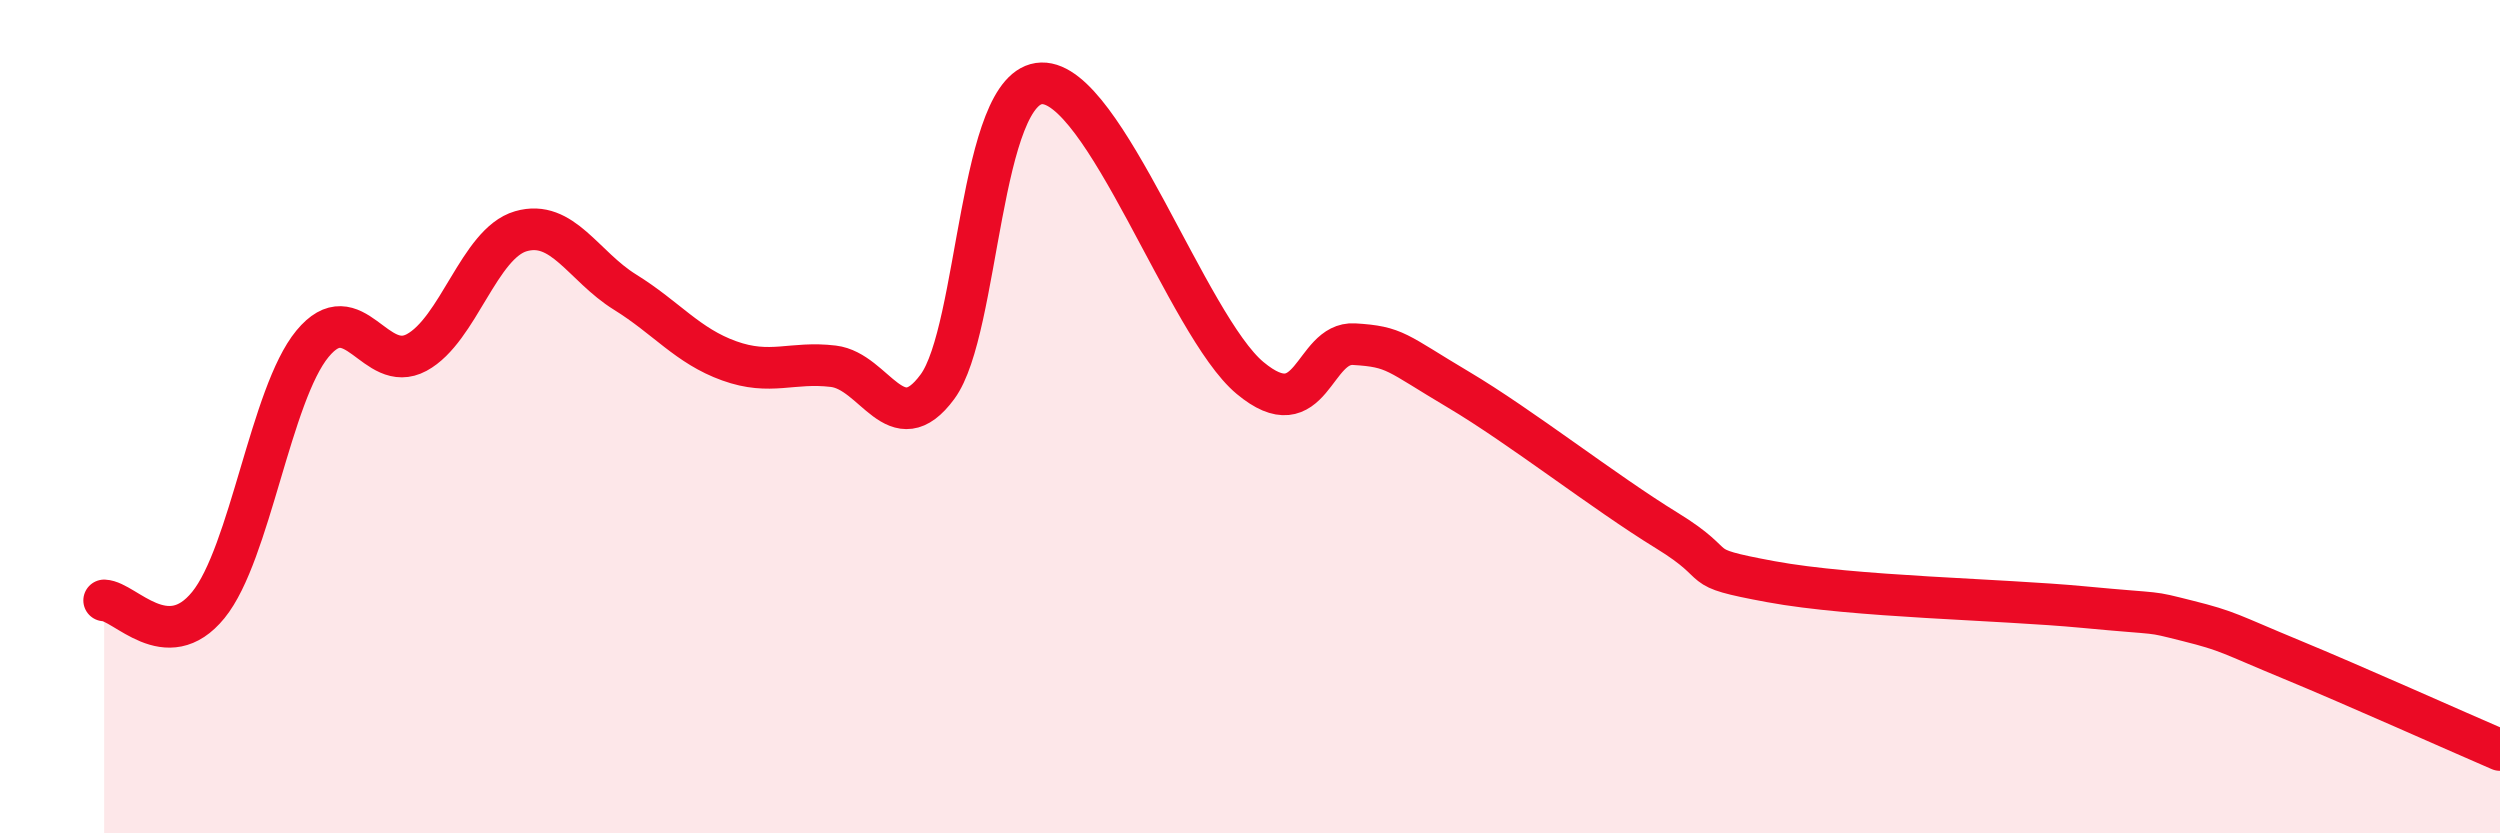
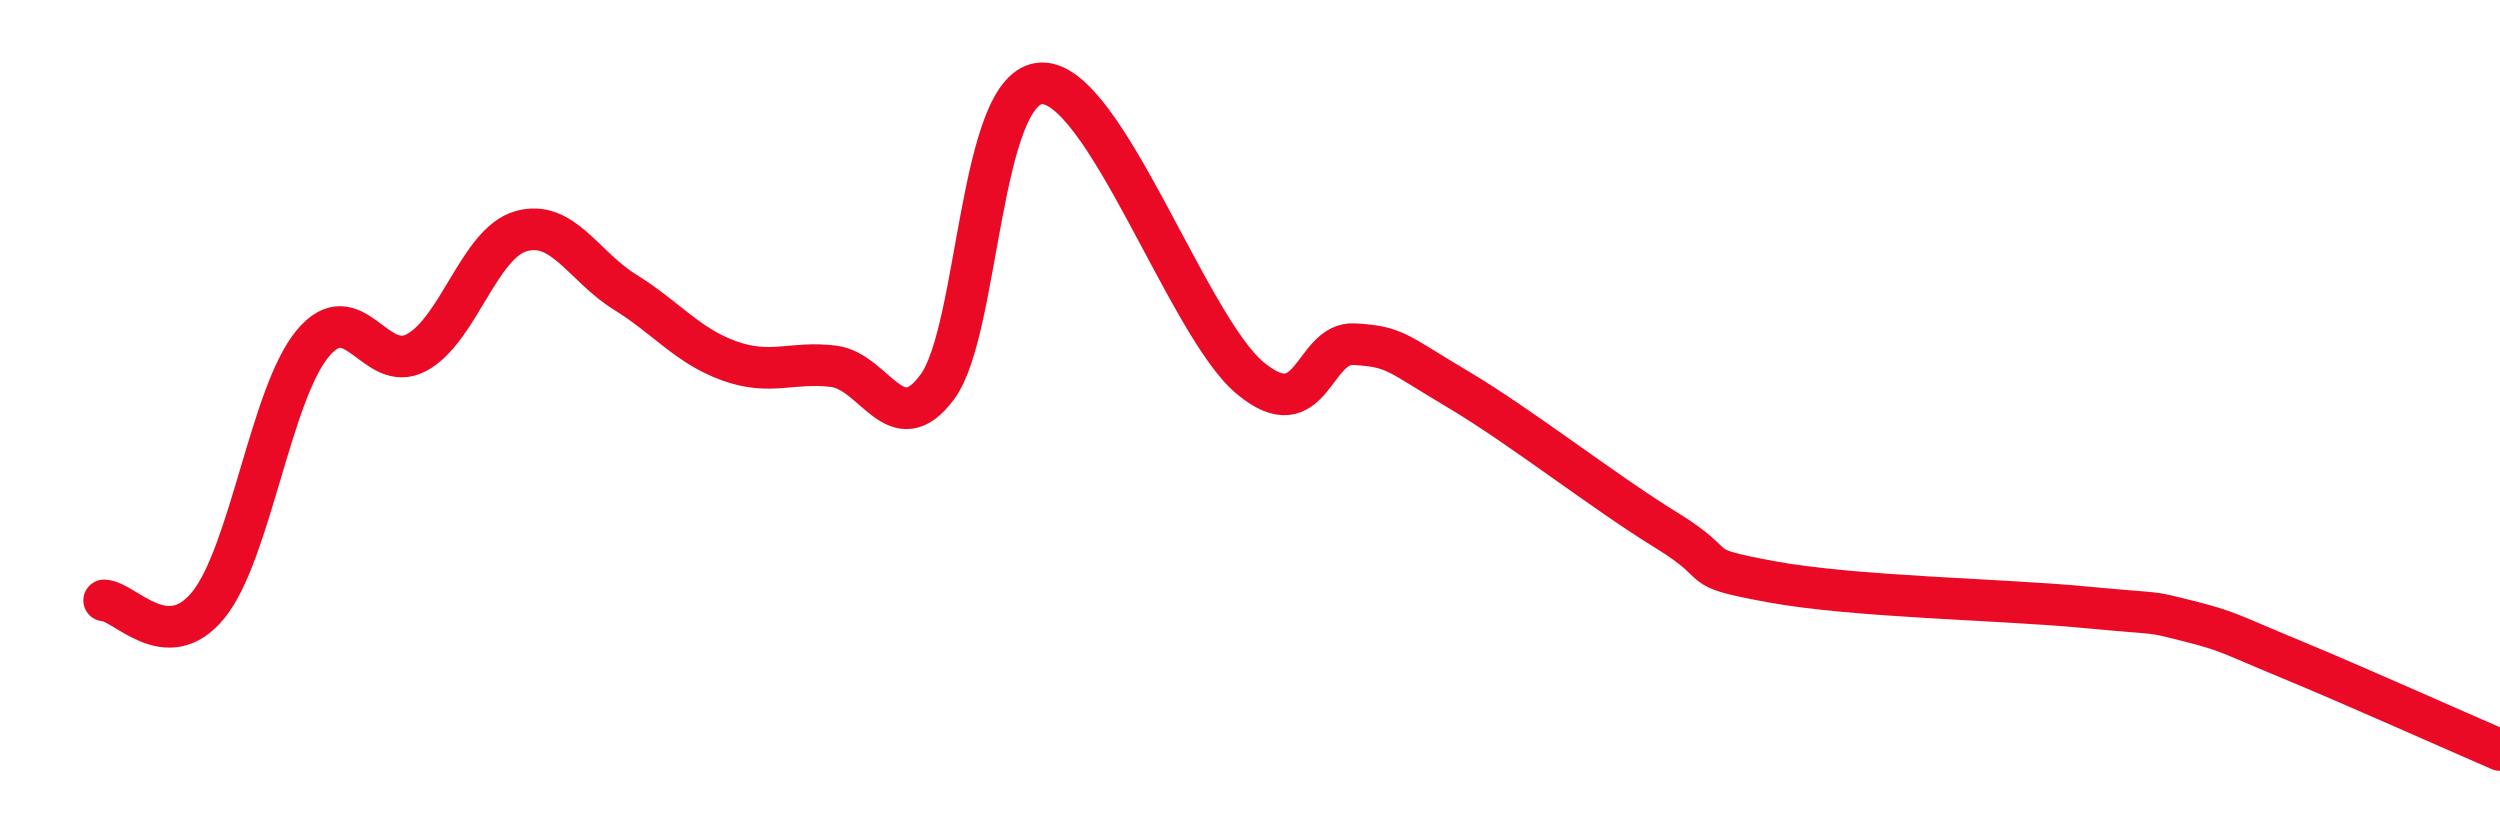
<svg xmlns="http://www.w3.org/2000/svg" width="60" height="20" viewBox="0 0 60 20">
-   <path d="M 2.5,14.41 C 3,14.43 4,15.75 5,14.52 C 6,13.29 6.5,9.46 7.5,8.25 C 8.5,7.04 9,9 10,8.46 C 11,7.92 11.5,5.84 12.5,5.55 C 13.5,5.26 14,6.39 15,7.01 C 16,7.63 16.5,8.3 17.5,8.66 C 18.5,9.02 19,8.67 20,8.79 C 21,8.91 21.5,10.64 22.5,9.28 C 23.5,7.92 23.5,2.04 25,2 C 26.5,1.96 28.5,7.82 30,9.07 C 31.5,10.32 31.5,8.2 32.5,8.26 C 33.5,8.32 33.5,8.46 35,9.35 C 36.5,10.24 38.5,11.81 40,12.73 C 41.5,13.65 40.5,13.59 42.5,13.96 C 44.5,14.33 48,14.38 50,14.57 C 52,14.76 51.5,14.65 52.5,14.9 C 53.5,15.15 53.5,15.21 55,15.83 C 56.5,16.45 59,17.57 60,18L60 20L2.5 20Z" fill="#EB0A25" opacity="0.1" stroke-linecap="round" stroke-linejoin="round" />
  <path d="M 2.5,14.41 C 3,14.43 4,15.75 5,14.52 C 6,13.29 6.5,9.46 7.5,8.25 C 8.5,7.04 9,9 10,8.46 C 11,7.92 11.5,5.84 12.5,5.55 C 13.5,5.26 14,6.39 15,7.01 C 16,7.63 16.5,8.3 17.5,8.66 C 18.5,9.02 19,8.67 20,8.79 C 21,8.91 21.5,10.64 22.5,9.28 C 23.5,7.92 23.5,2.04 25,2 C 26.5,1.96 28.5,7.82 30,9.07 C 31.5,10.32 31.5,8.2 32.5,8.26 C 33.5,8.32 33.5,8.46 35,9.35 C 36.5,10.24 38.5,11.81 40,12.73 C 41.5,13.65 40.5,13.59 42.5,13.96 C 44.5,14.33 48,14.38 50,14.57 C 52,14.76 51.5,14.65 52.5,14.9 C 53.5,15.15 53.5,15.21 55,15.83 C 56.5,16.45 59,17.57 60,18" stroke="#EB0A25" stroke-width="1" fill="none" stroke-linecap="round" stroke-linejoin="round" />
</svg>